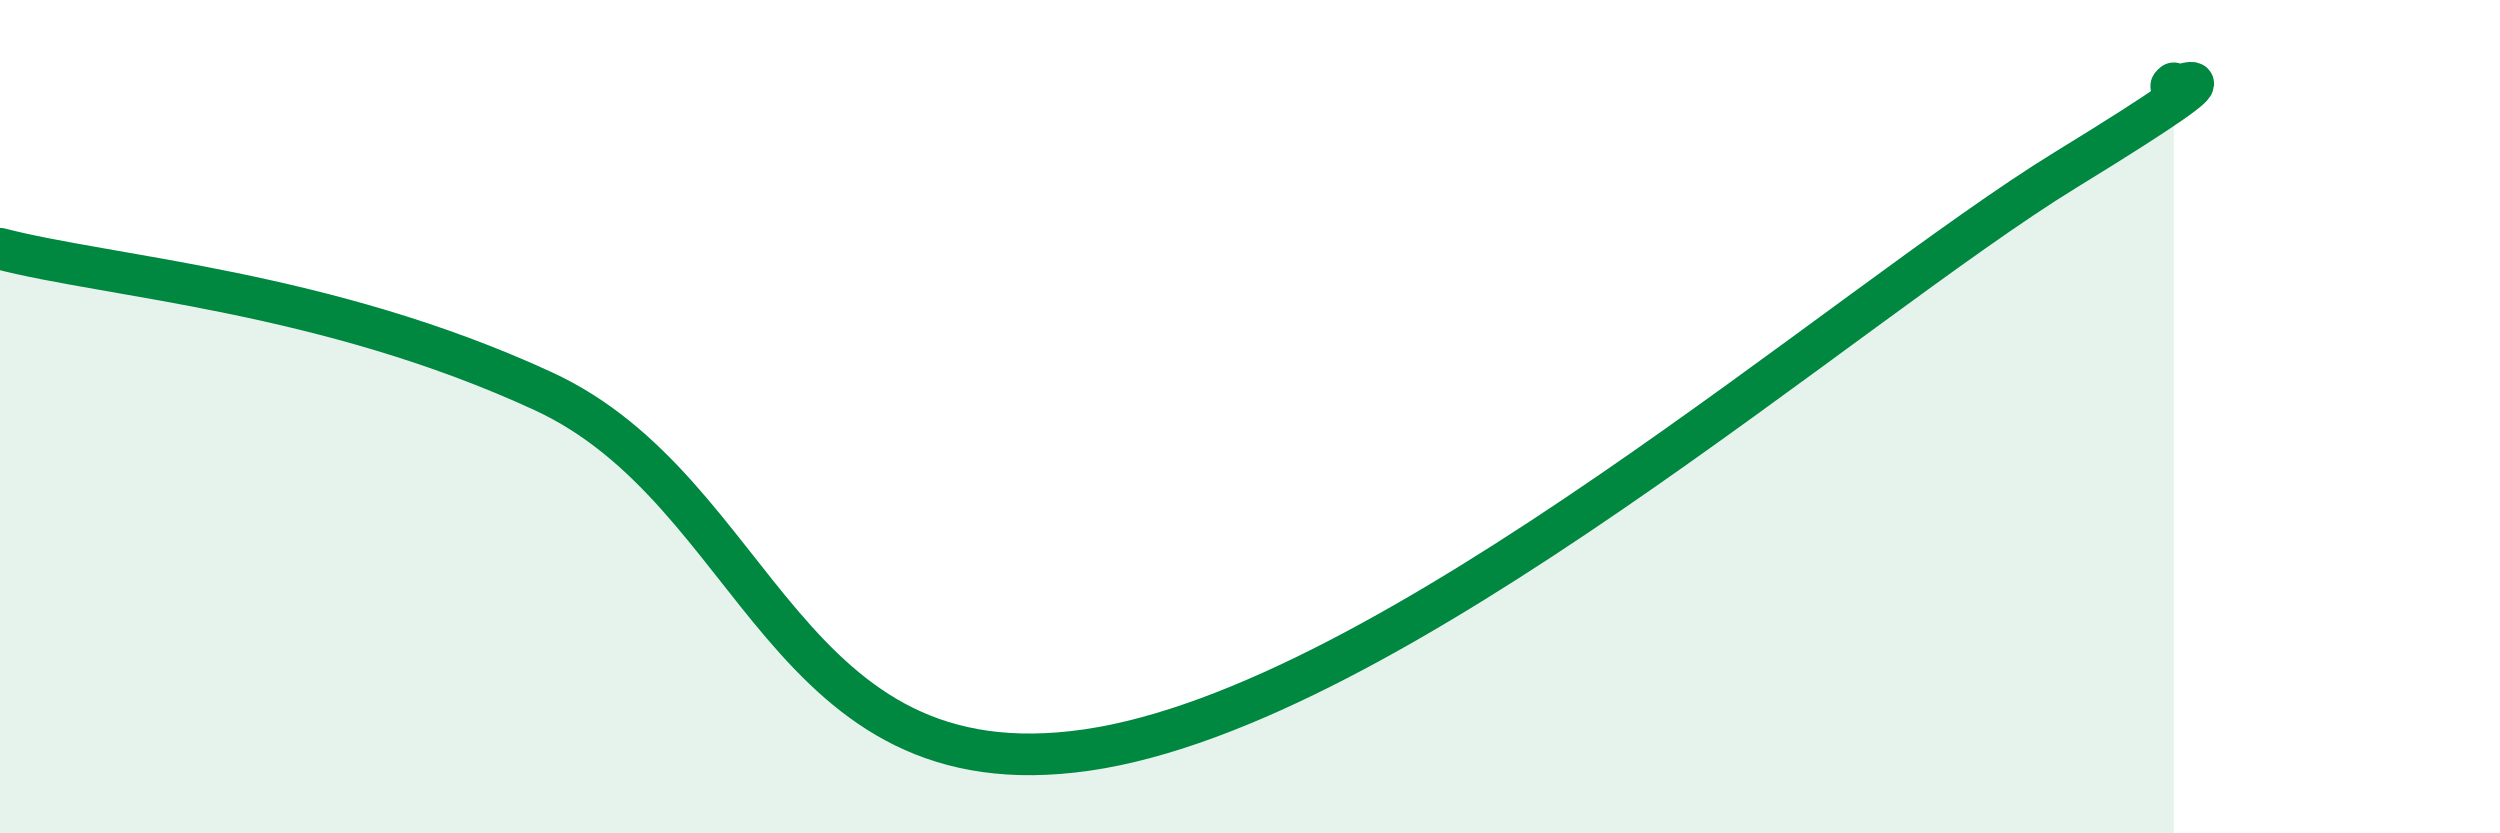
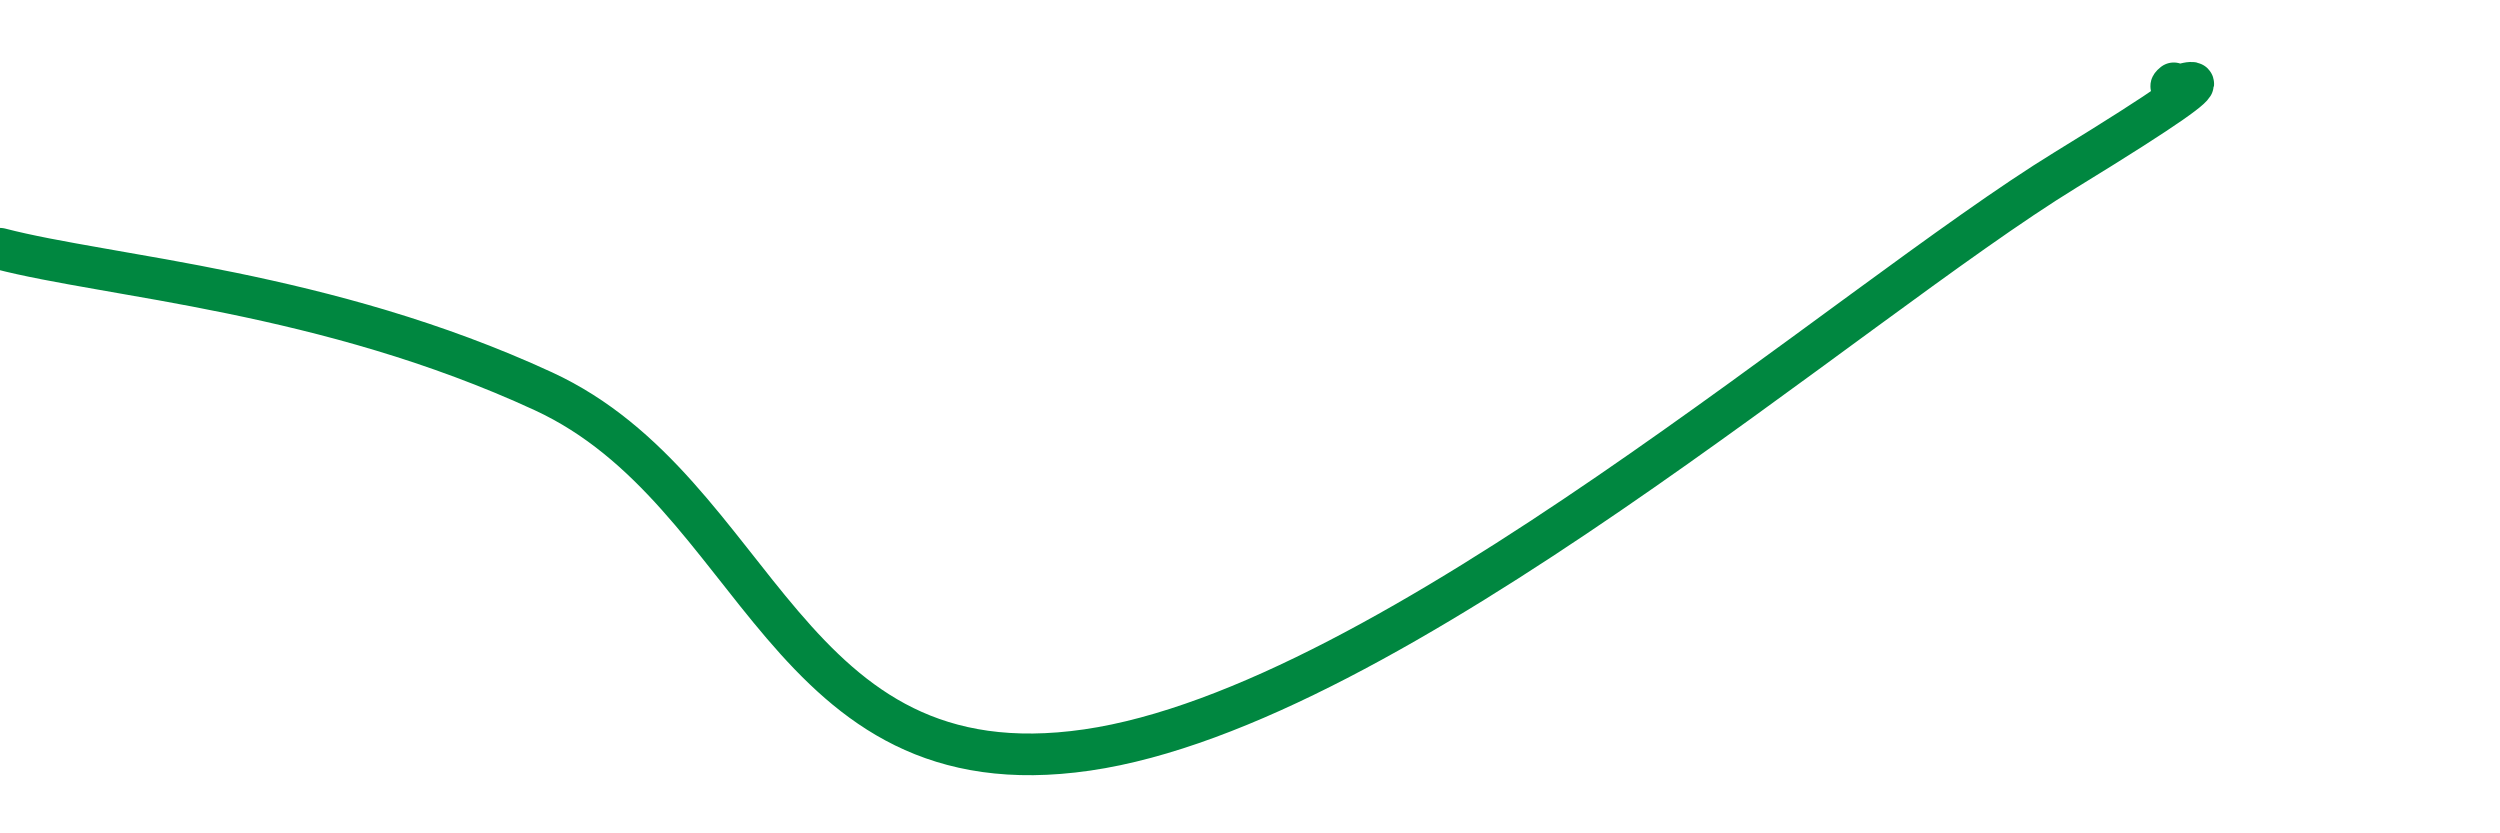
<svg xmlns="http://www.w3.org/2000/svg" width="60" height="20" viewBox="0 0 60 20">
-   <path d="M 0,5.97 C 2.61,6.65 7.82,6.98 13.04,9.39 C 18.26,11.8 18.78,19.06 26.09,18 C 33.4,16.94 44.35,7.28 49.57,4.08 C 54.79,0.88 51.65,2.42 52.17,2L52.17 20L0 20Z" fill="#008740" opacity="0.1" stroke-linecap="round" stroke-linejoin="round" />
  <path d="M 0,5.97 C 2.61,6.65 7.82,6.98 13.04,9.39 C 18.26,11.8 18.78,19.06 26.09,18 C 33.4,16.94 44.35,7.28 49.57,4.08 C 54.79,0.88 51.65,2.42 52.17,2" stroke="#008740" stroke-width="1" fill="none" stroke-linecap="round" stroke-linejoin="round" />
</svg>